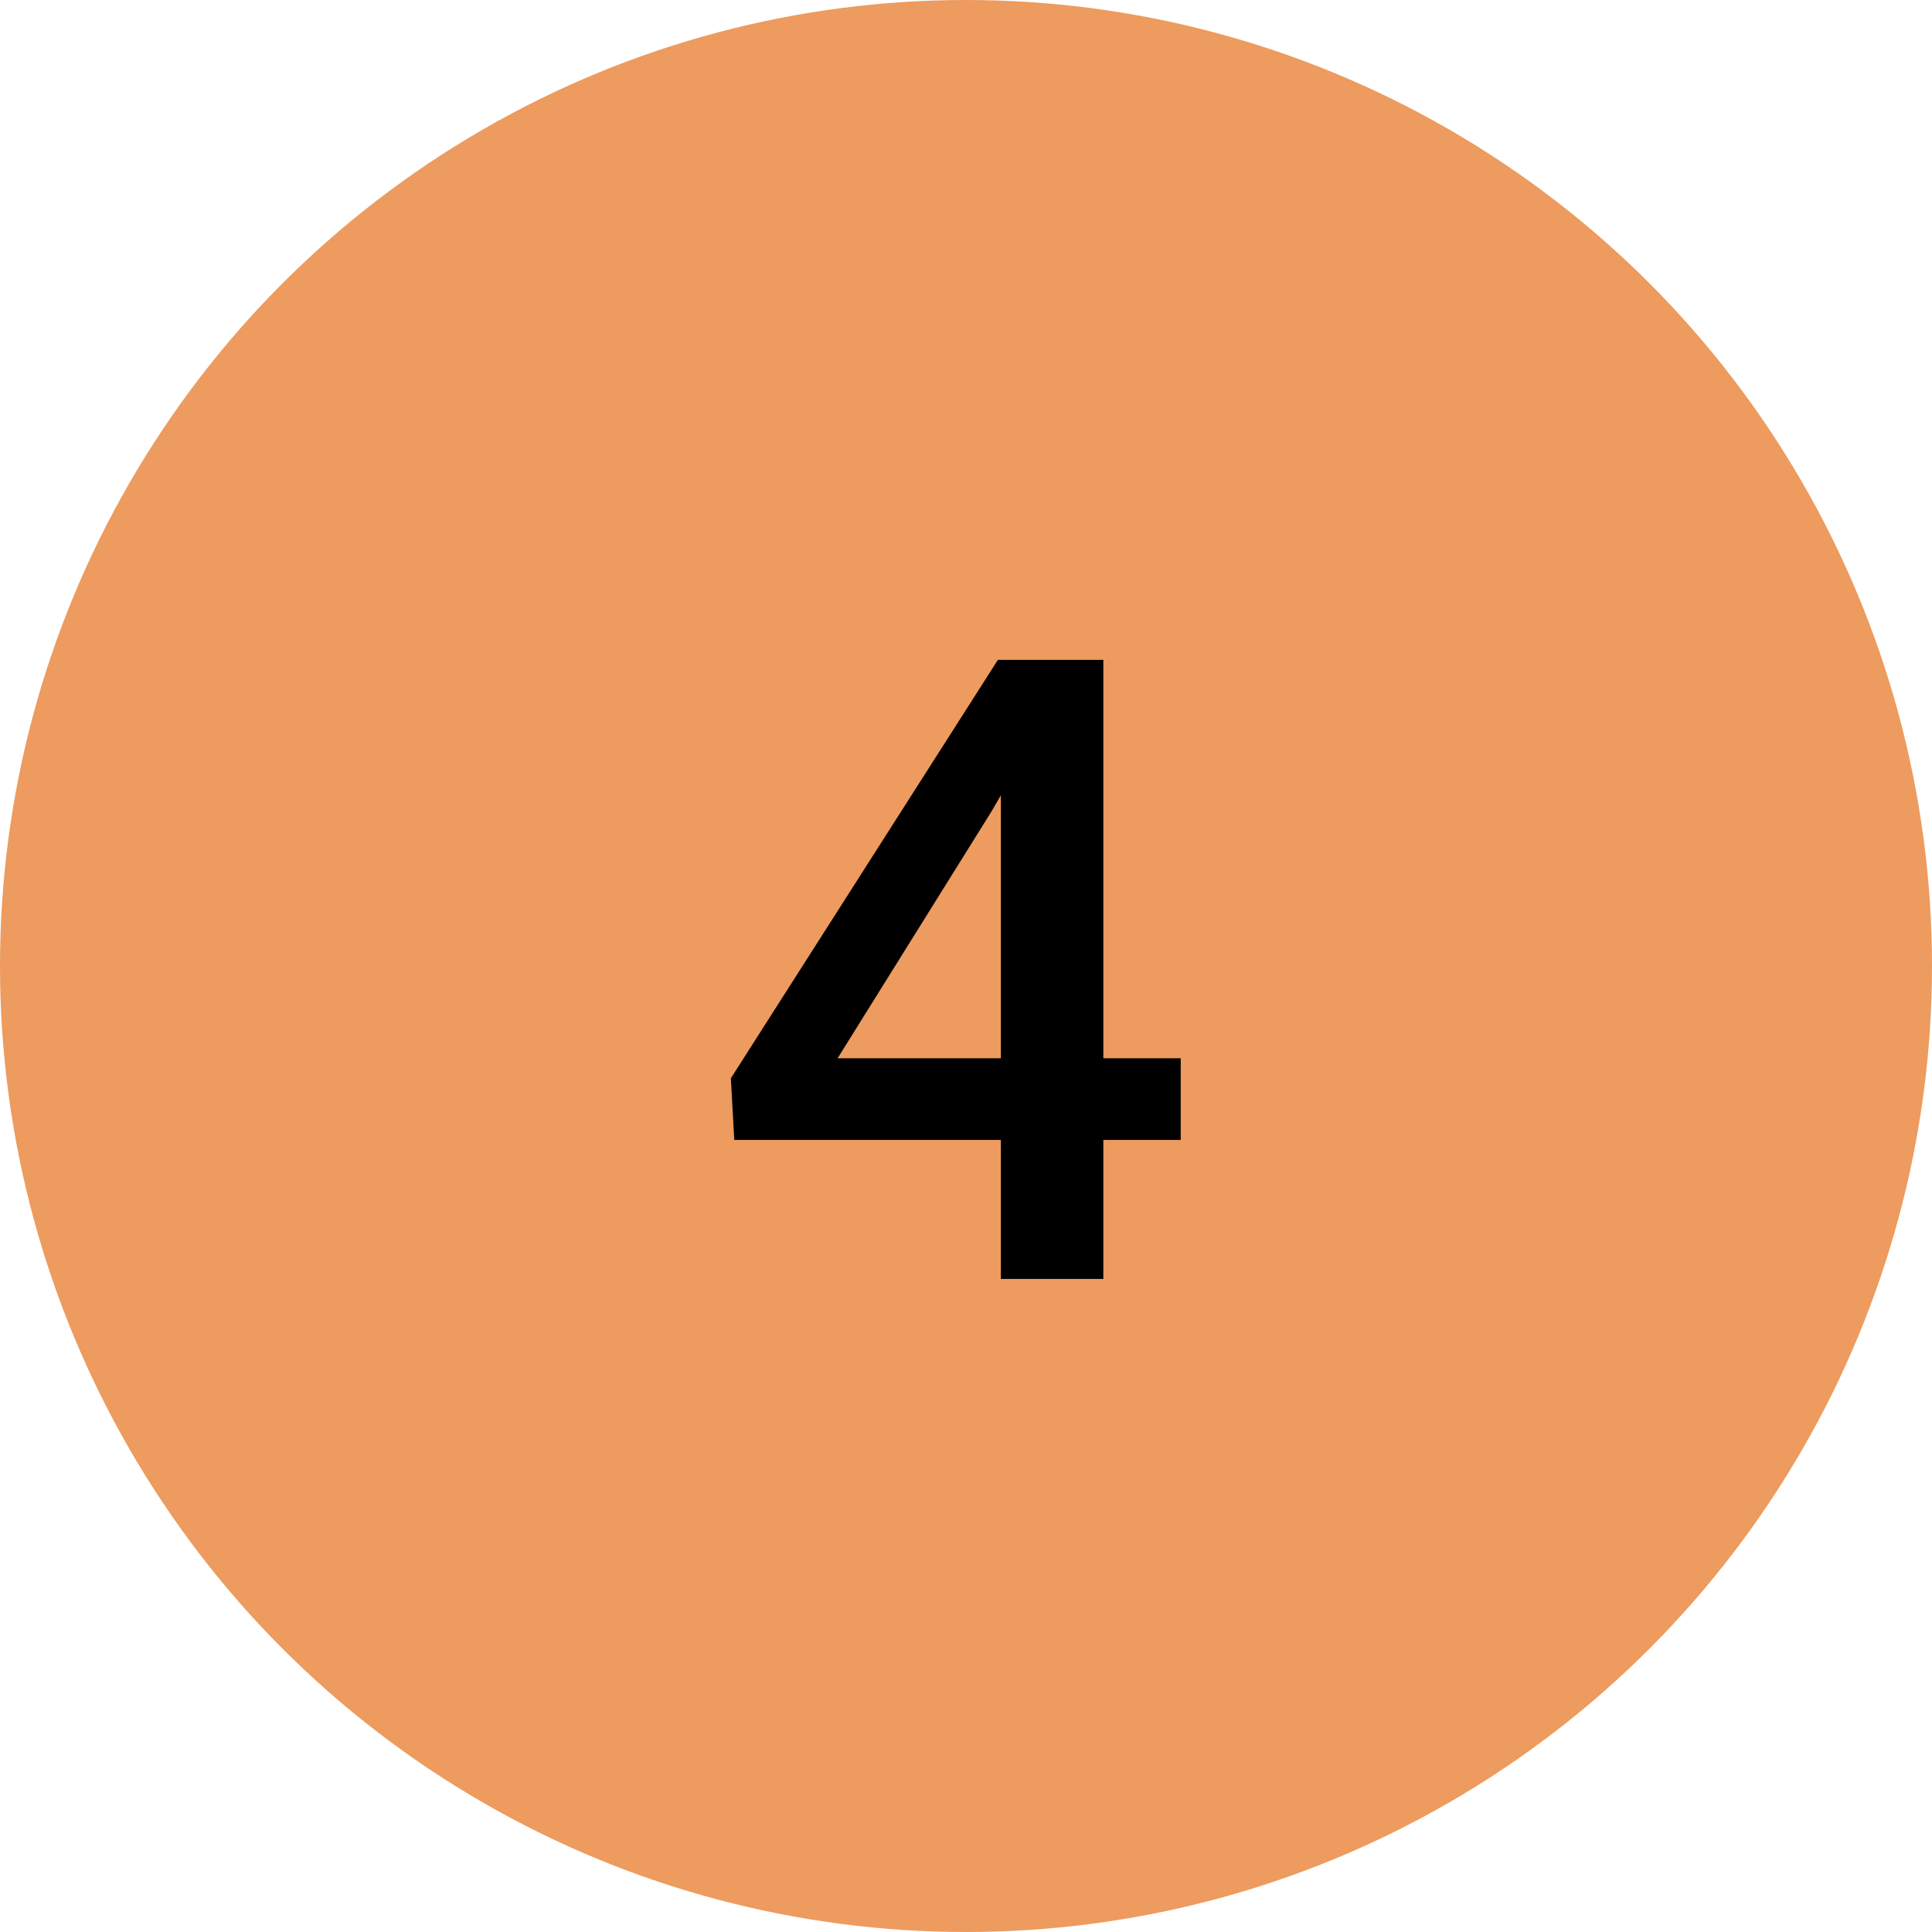
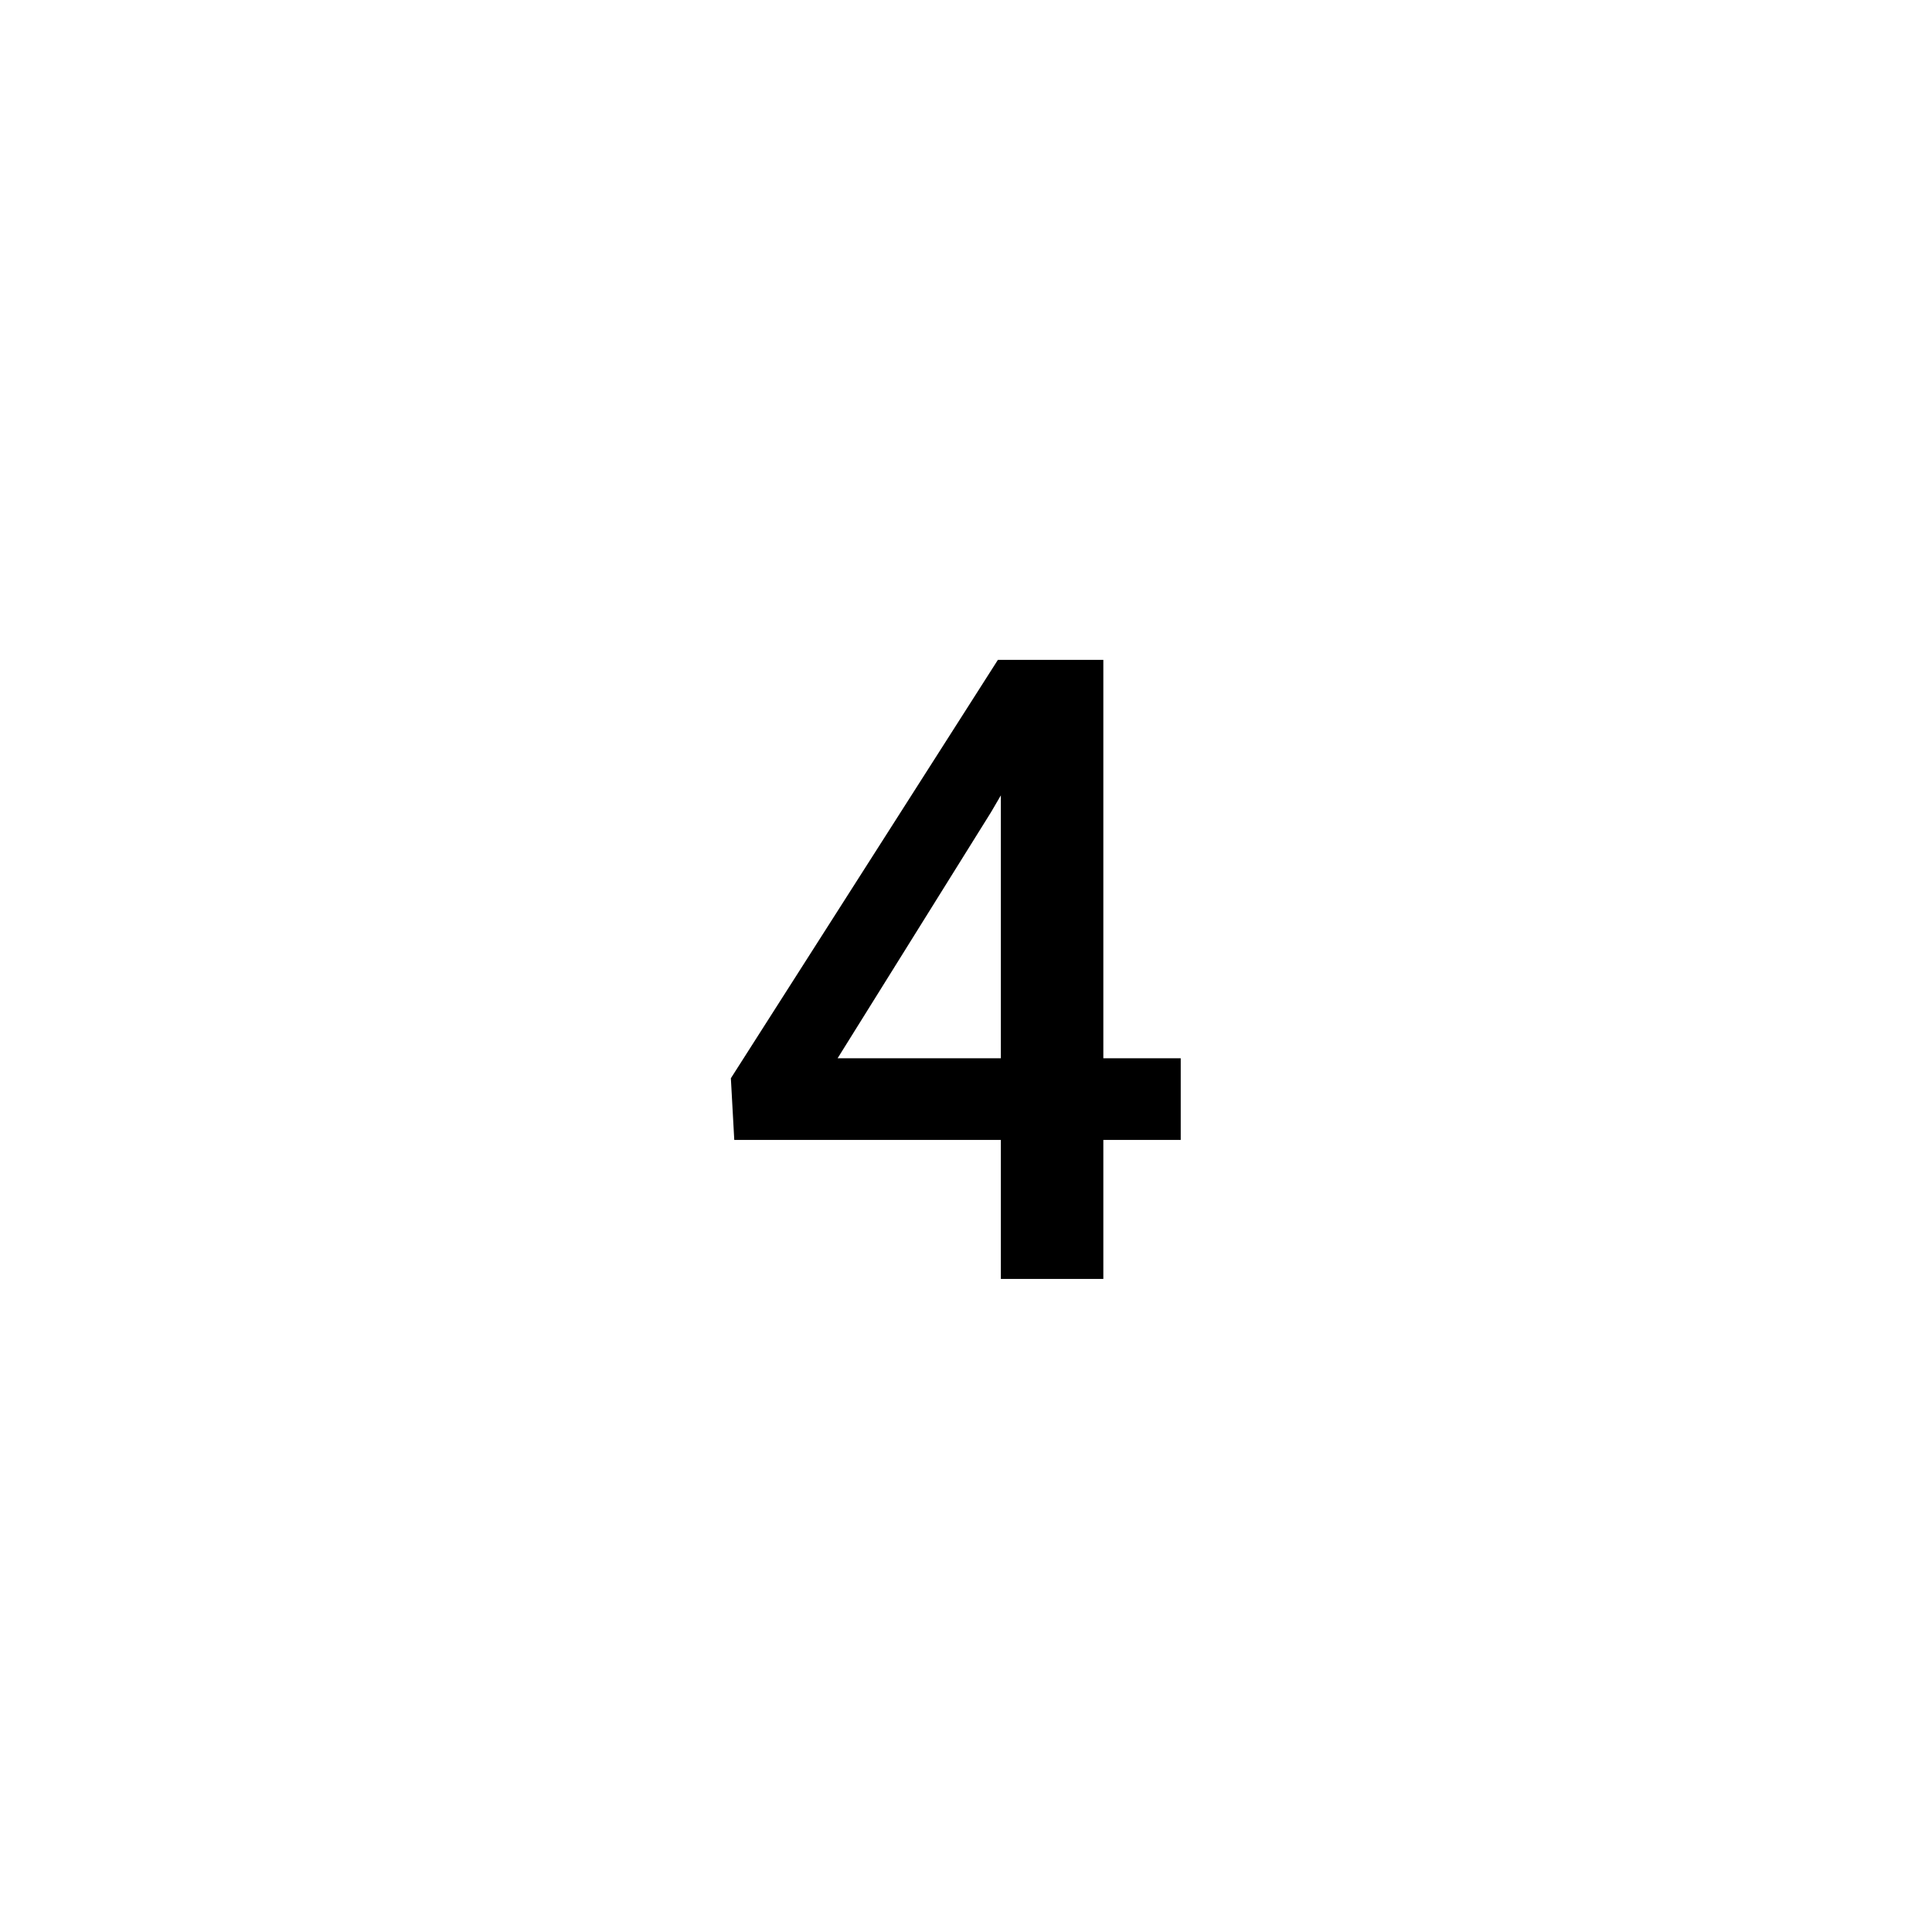
<svg xmlns="http://www.w3.org/2000/svg" width="71" height="71" viewBox="0 0 71 71" fill="none">
-   <circle cx="35.5" cy="35.5" r="35.5" fill="#ED9B5E" />
  <path d="M43.391 38.891V41.891H26.984L26.859 39.625L36.672 24.25H39.688L36.422 29.844L30.781 38.891H43.391ZM40.547 24.25V47H36.781V24.25H40.547Z" fill="black" />
</svg>